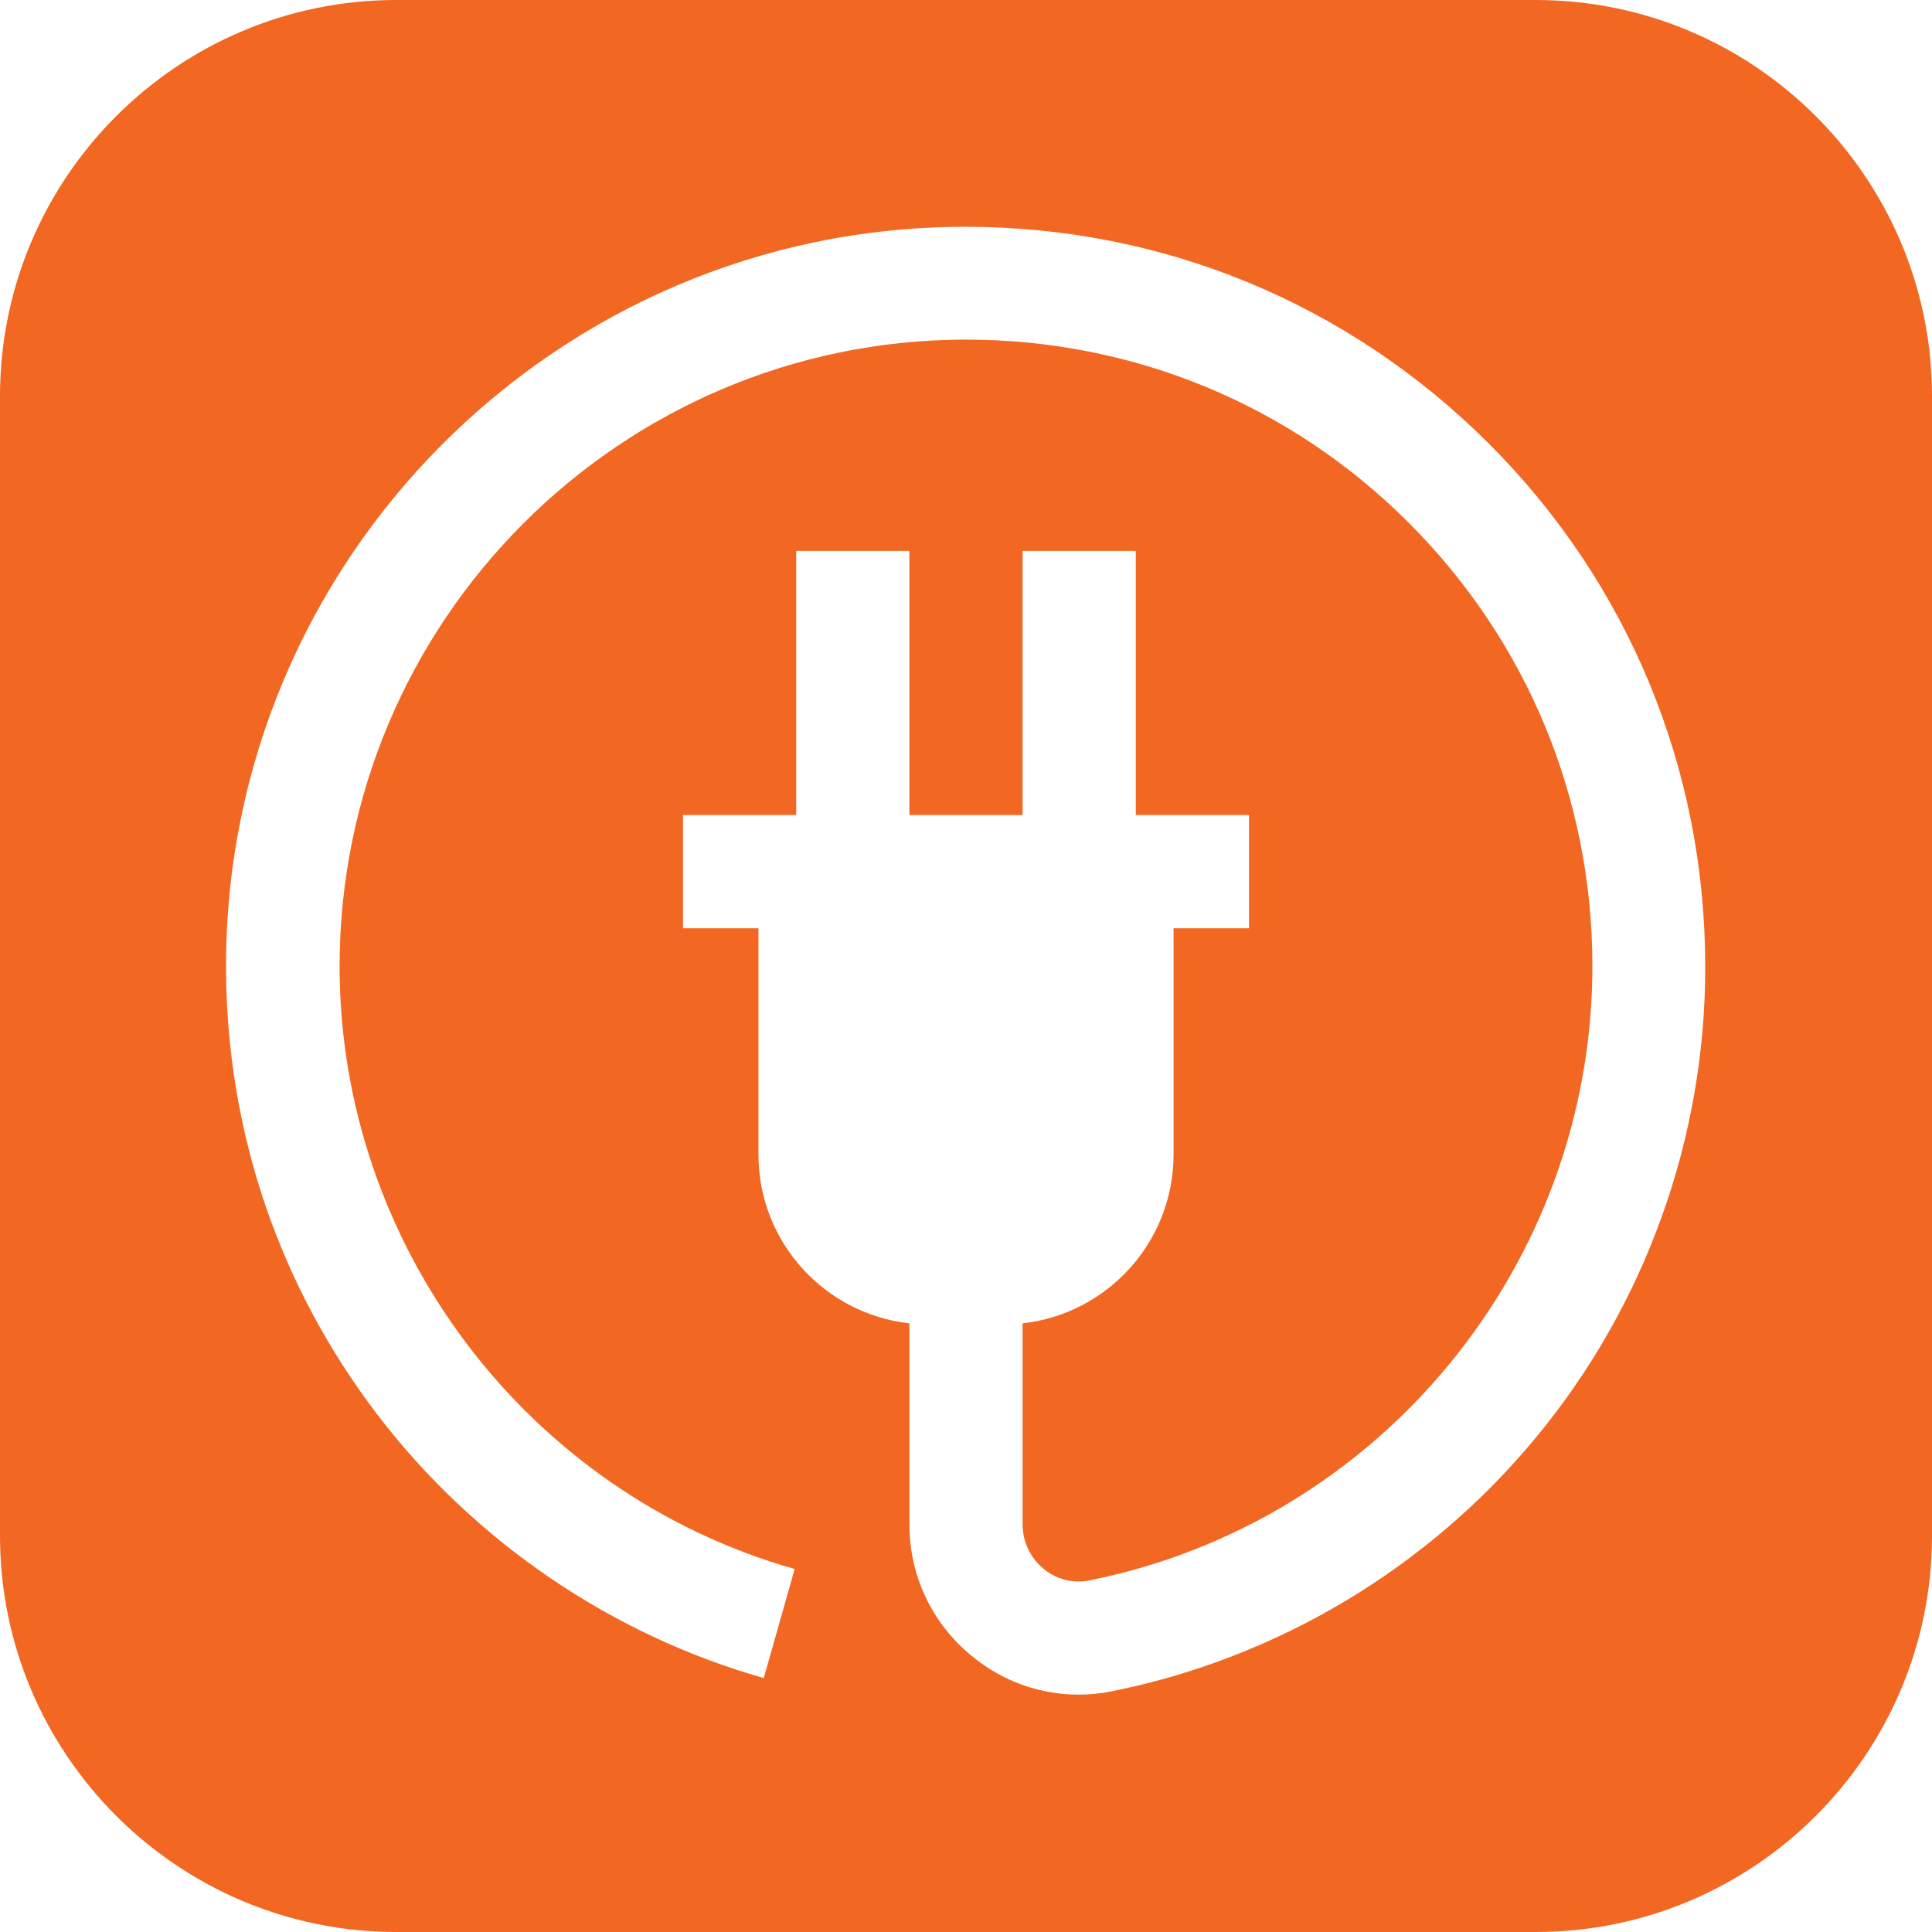
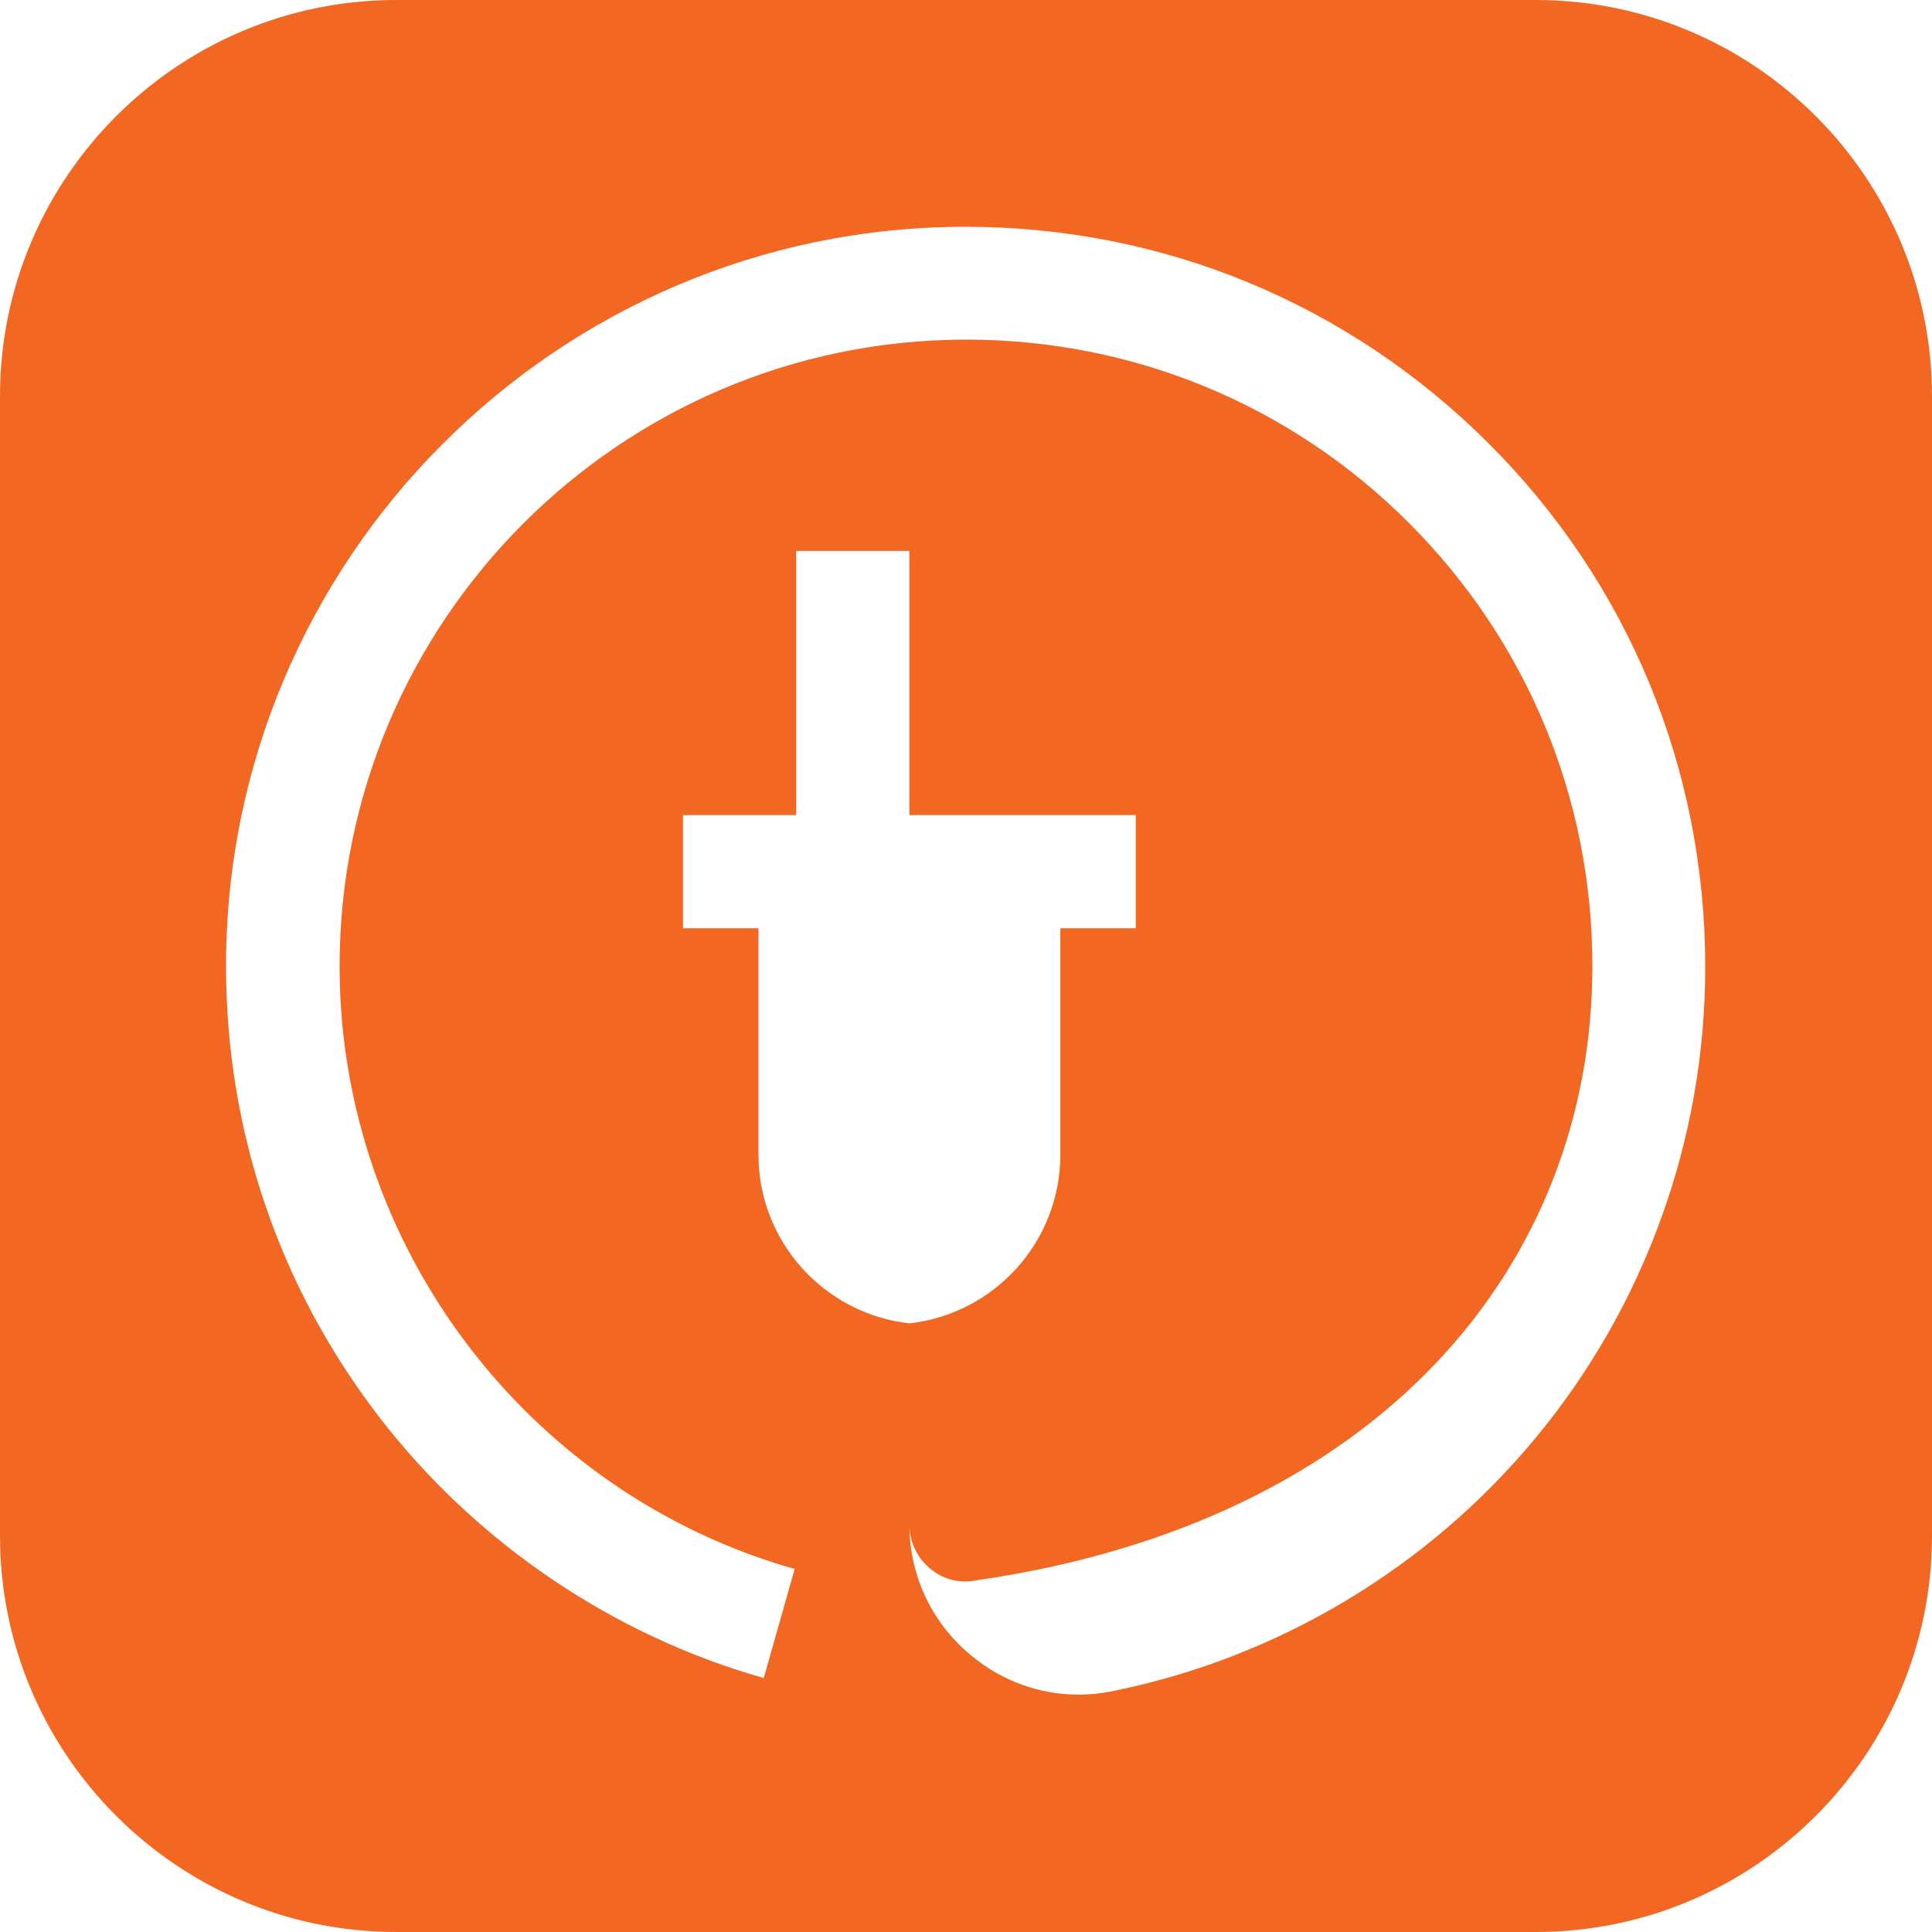
<svg xmlns="http://www.w3.org/2000/svg" version="1.1" id="Capa_1" x="0px" y="0px" viewBox="-49 141 512 512" style="enable-background:new -49 141 512 512;" xml:space="preserve">
  <style type="text/css">
	.st0{fill:#F26722;}
</style>
-   <path class="st0" d="M358,141H56c-57.9,0-105,47.1-105,105v302c0,57.9,47.1,105,105,105h302c57.9,0,105-47.1,105-105V246  C463,188.1,415.9,141,358,141z M358,522c-28.6,34.6-68.5,58.4-112.3,67.2c-2.9,0.6-5.9,0.9-8.8,0.9c-10.2,0-20.2-3.5-28.3-10.2  C198,571.3,192,558.6,192,545v-53.3c-22.5-2.5-40-21.6-40-44.7v-60h-20v-30h20h10v-70h30v70h30v-70h30v70h10h20v30h-20v60  c0,23.1-17.5,42.2-40,44.7V545c0,4.5,2,8.8,5.5,11.7c2,1.7,6.3,4.3,12.3,3.1C317,544.3,373,475.9,373,397  c0-44.4-17.3-86.1-48.7-117.5c-31.3-31.3-73-48.5-117.3-48.5c-0.1,0-0.2,0-0.3,0C115.2,231.2,40.9,305.8,41,397.3  c0.1,73.8,49.7,139.4,120.6,159.5l-8.2,28.9c-40.2-11.4-76.4-36-102-69.3c-26.4-34.4-40.4-75.5-40.5-119  c-0.2-108,87.6-196.1,195.6-196.3c0.1,0,0.3,0,0.4,0c52.3,0,101.4,20.3,138.5,57.3c37.1,37,57.5,86.3,57.5,138.7  C403,442.6,387,487,358,522z" />
+   <path class="st0" d="M358,141H56c-57.9,0-105,47.1-105,105v302c0,57.9,47.1,105,105,105h302c57.9,0,105-47.1,105-105V246  C463,188.1,415.9,141,358,141z M358,522c-28.6,34.6-68.5,58.4-112.3,67.2c-2.9,0.6-5.9,0.9-8.8,0.9c-10.2,0-20.2-3.5-28.3-10.2  C198,571.3,192,558.6,192,545v-53.3c-22.5-2.5-40-21.6-40-44.7v-60h-20v-30h20h10v-70h30v70h30v-70v70h10h20v30h-20v60  c0,23.1-17.5,42.2-40,44.7V545c0,4.5,2,8.8,5.5,11.7c2,1.7,6.3,4.3,12.3,3.1C317,544.3,373,475.9,373,397  c0-44.4-17.3-86.1-48.7-117.5c-31.3-31.3-73-48.5-117.3-48.5c-0.1,0-0.2,0-0.3,0C115.2,231.2,40.9,305.8,41,397.3  c0.1,73.8,49.7,139.4,120.6,159.5l-8.2,28.9c-40.2-11.4-76.4-36-102-69.3c-26.4-34.4-40.4-75.5-40.5-119  c-0.2-108,87.6-196.1,195.6-196.3c0.1,0,0.3,0,0.4,0c52.3,0,101.4,20.3,138.5,57.3c37.1,37,57.5,86.3,57.5,138.7  C403,442.6,387,487,358,522z" />
</svg>